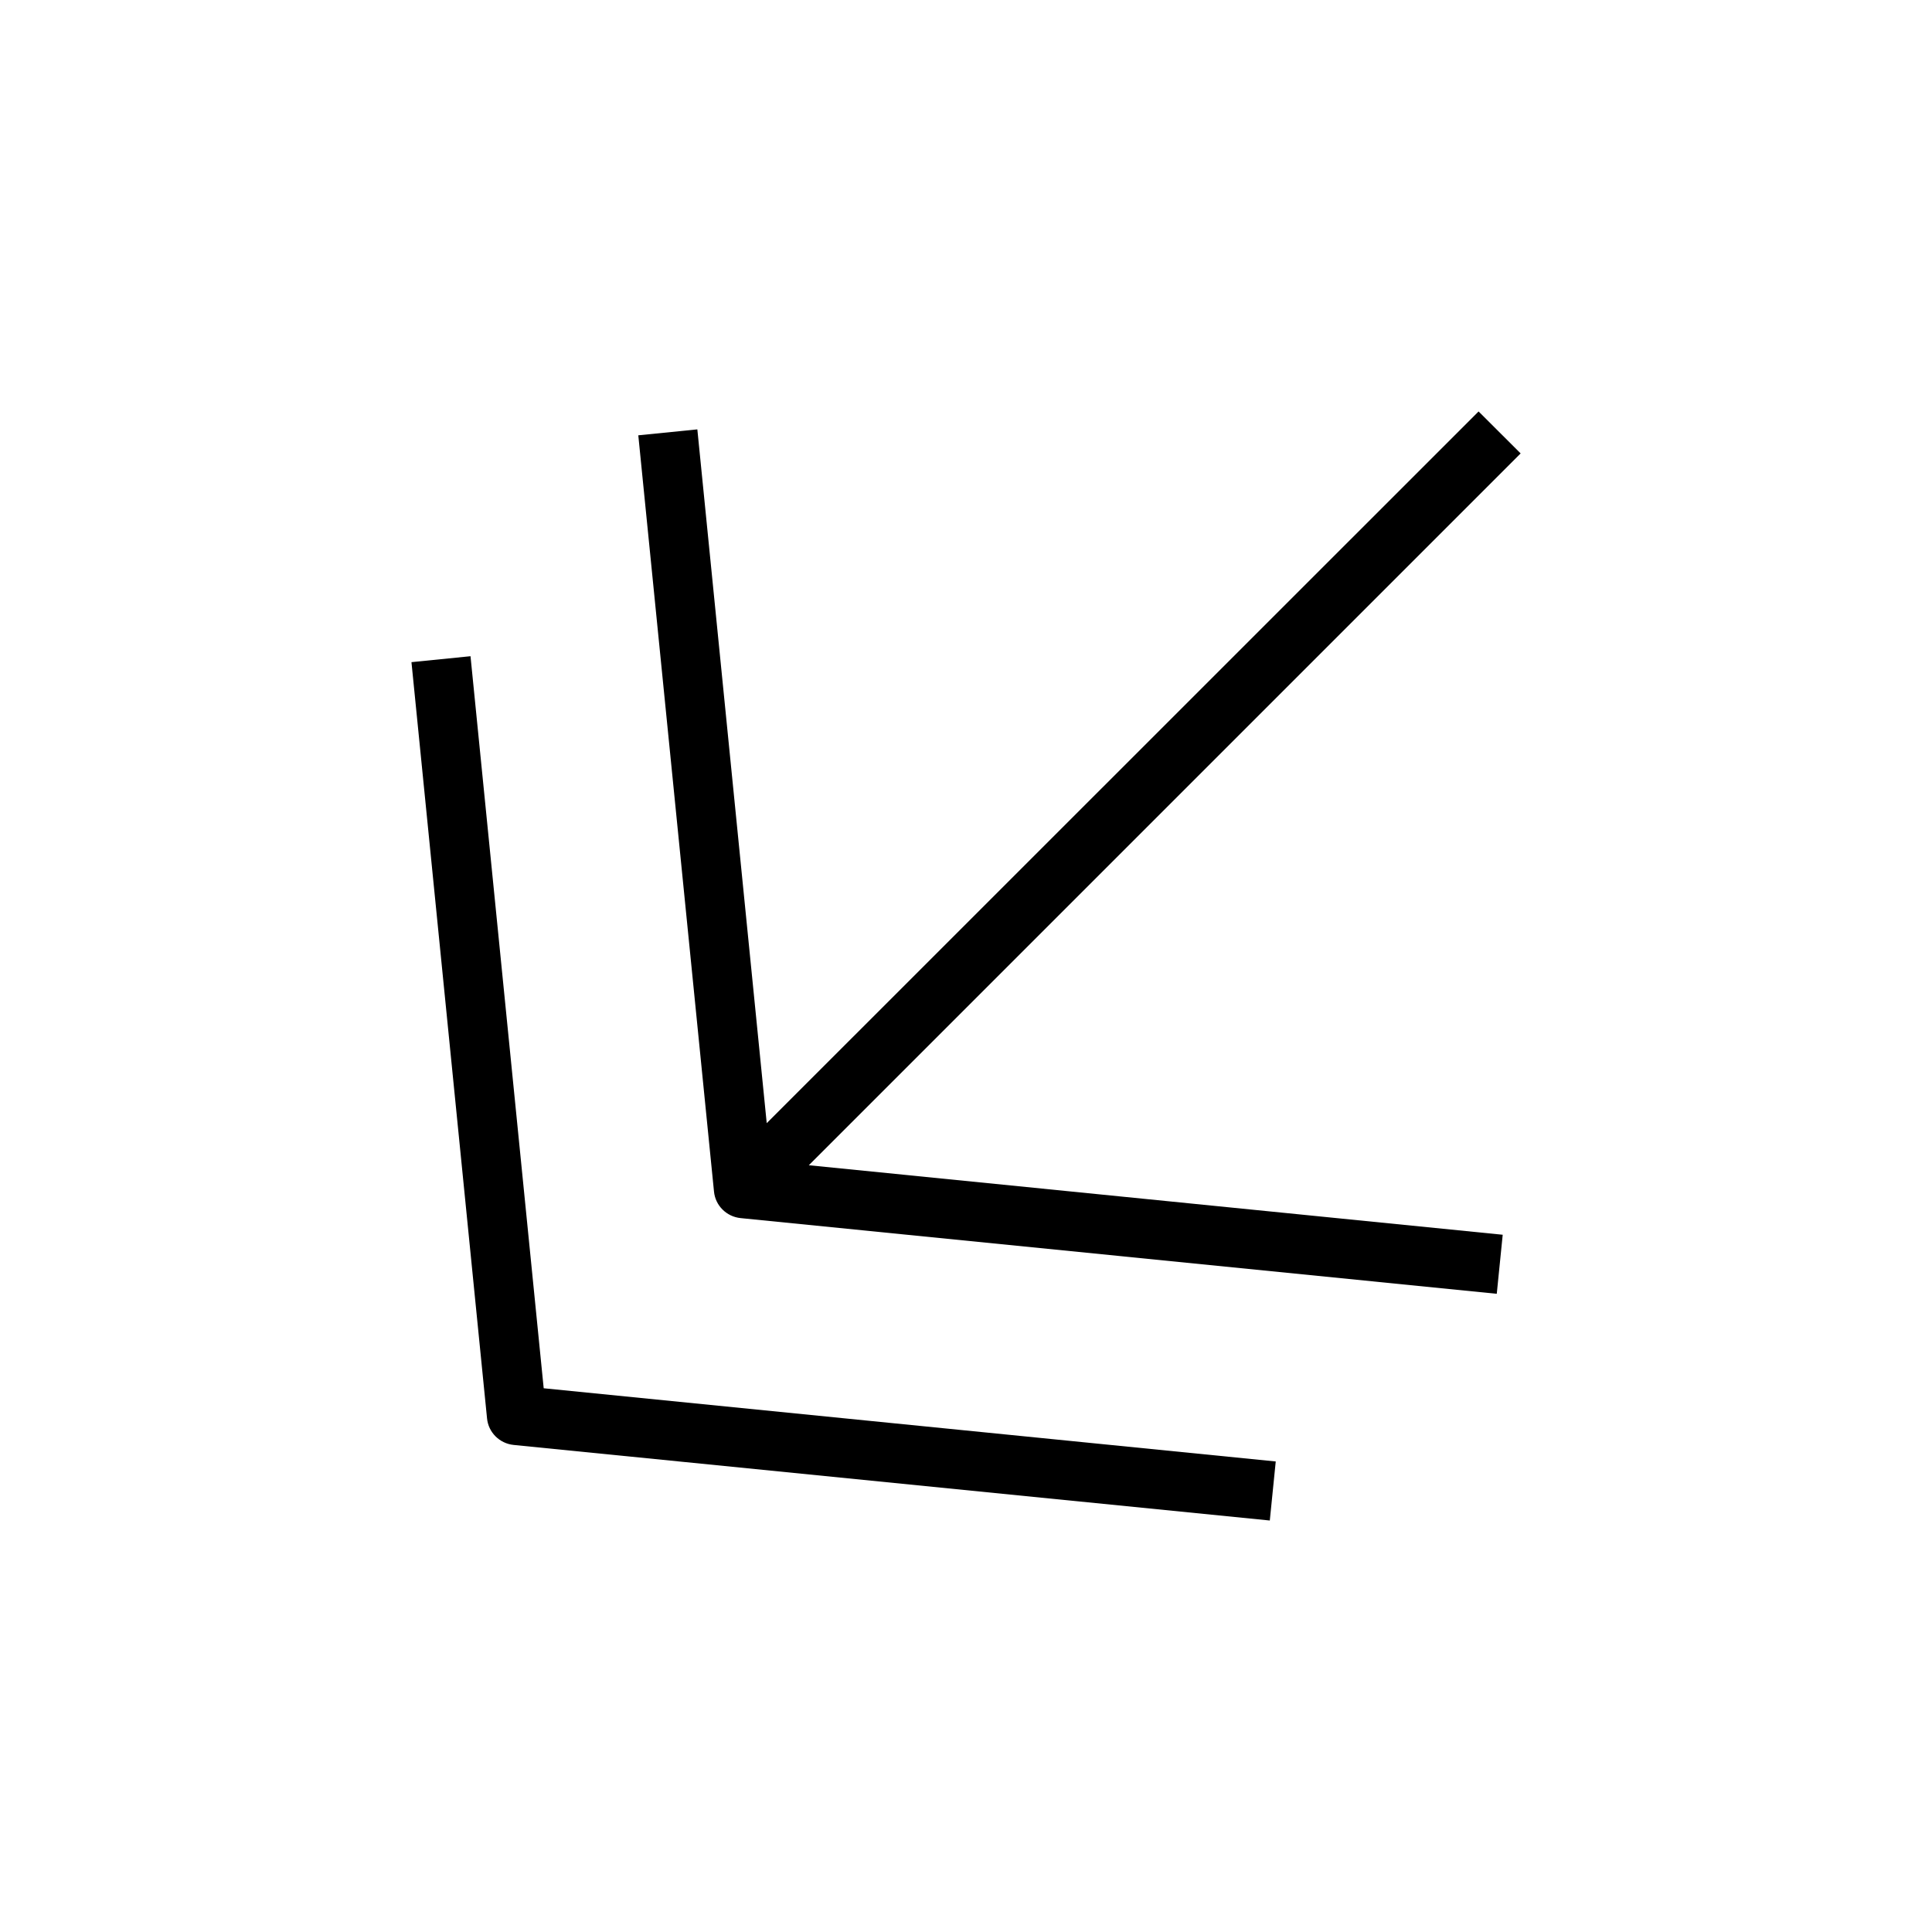
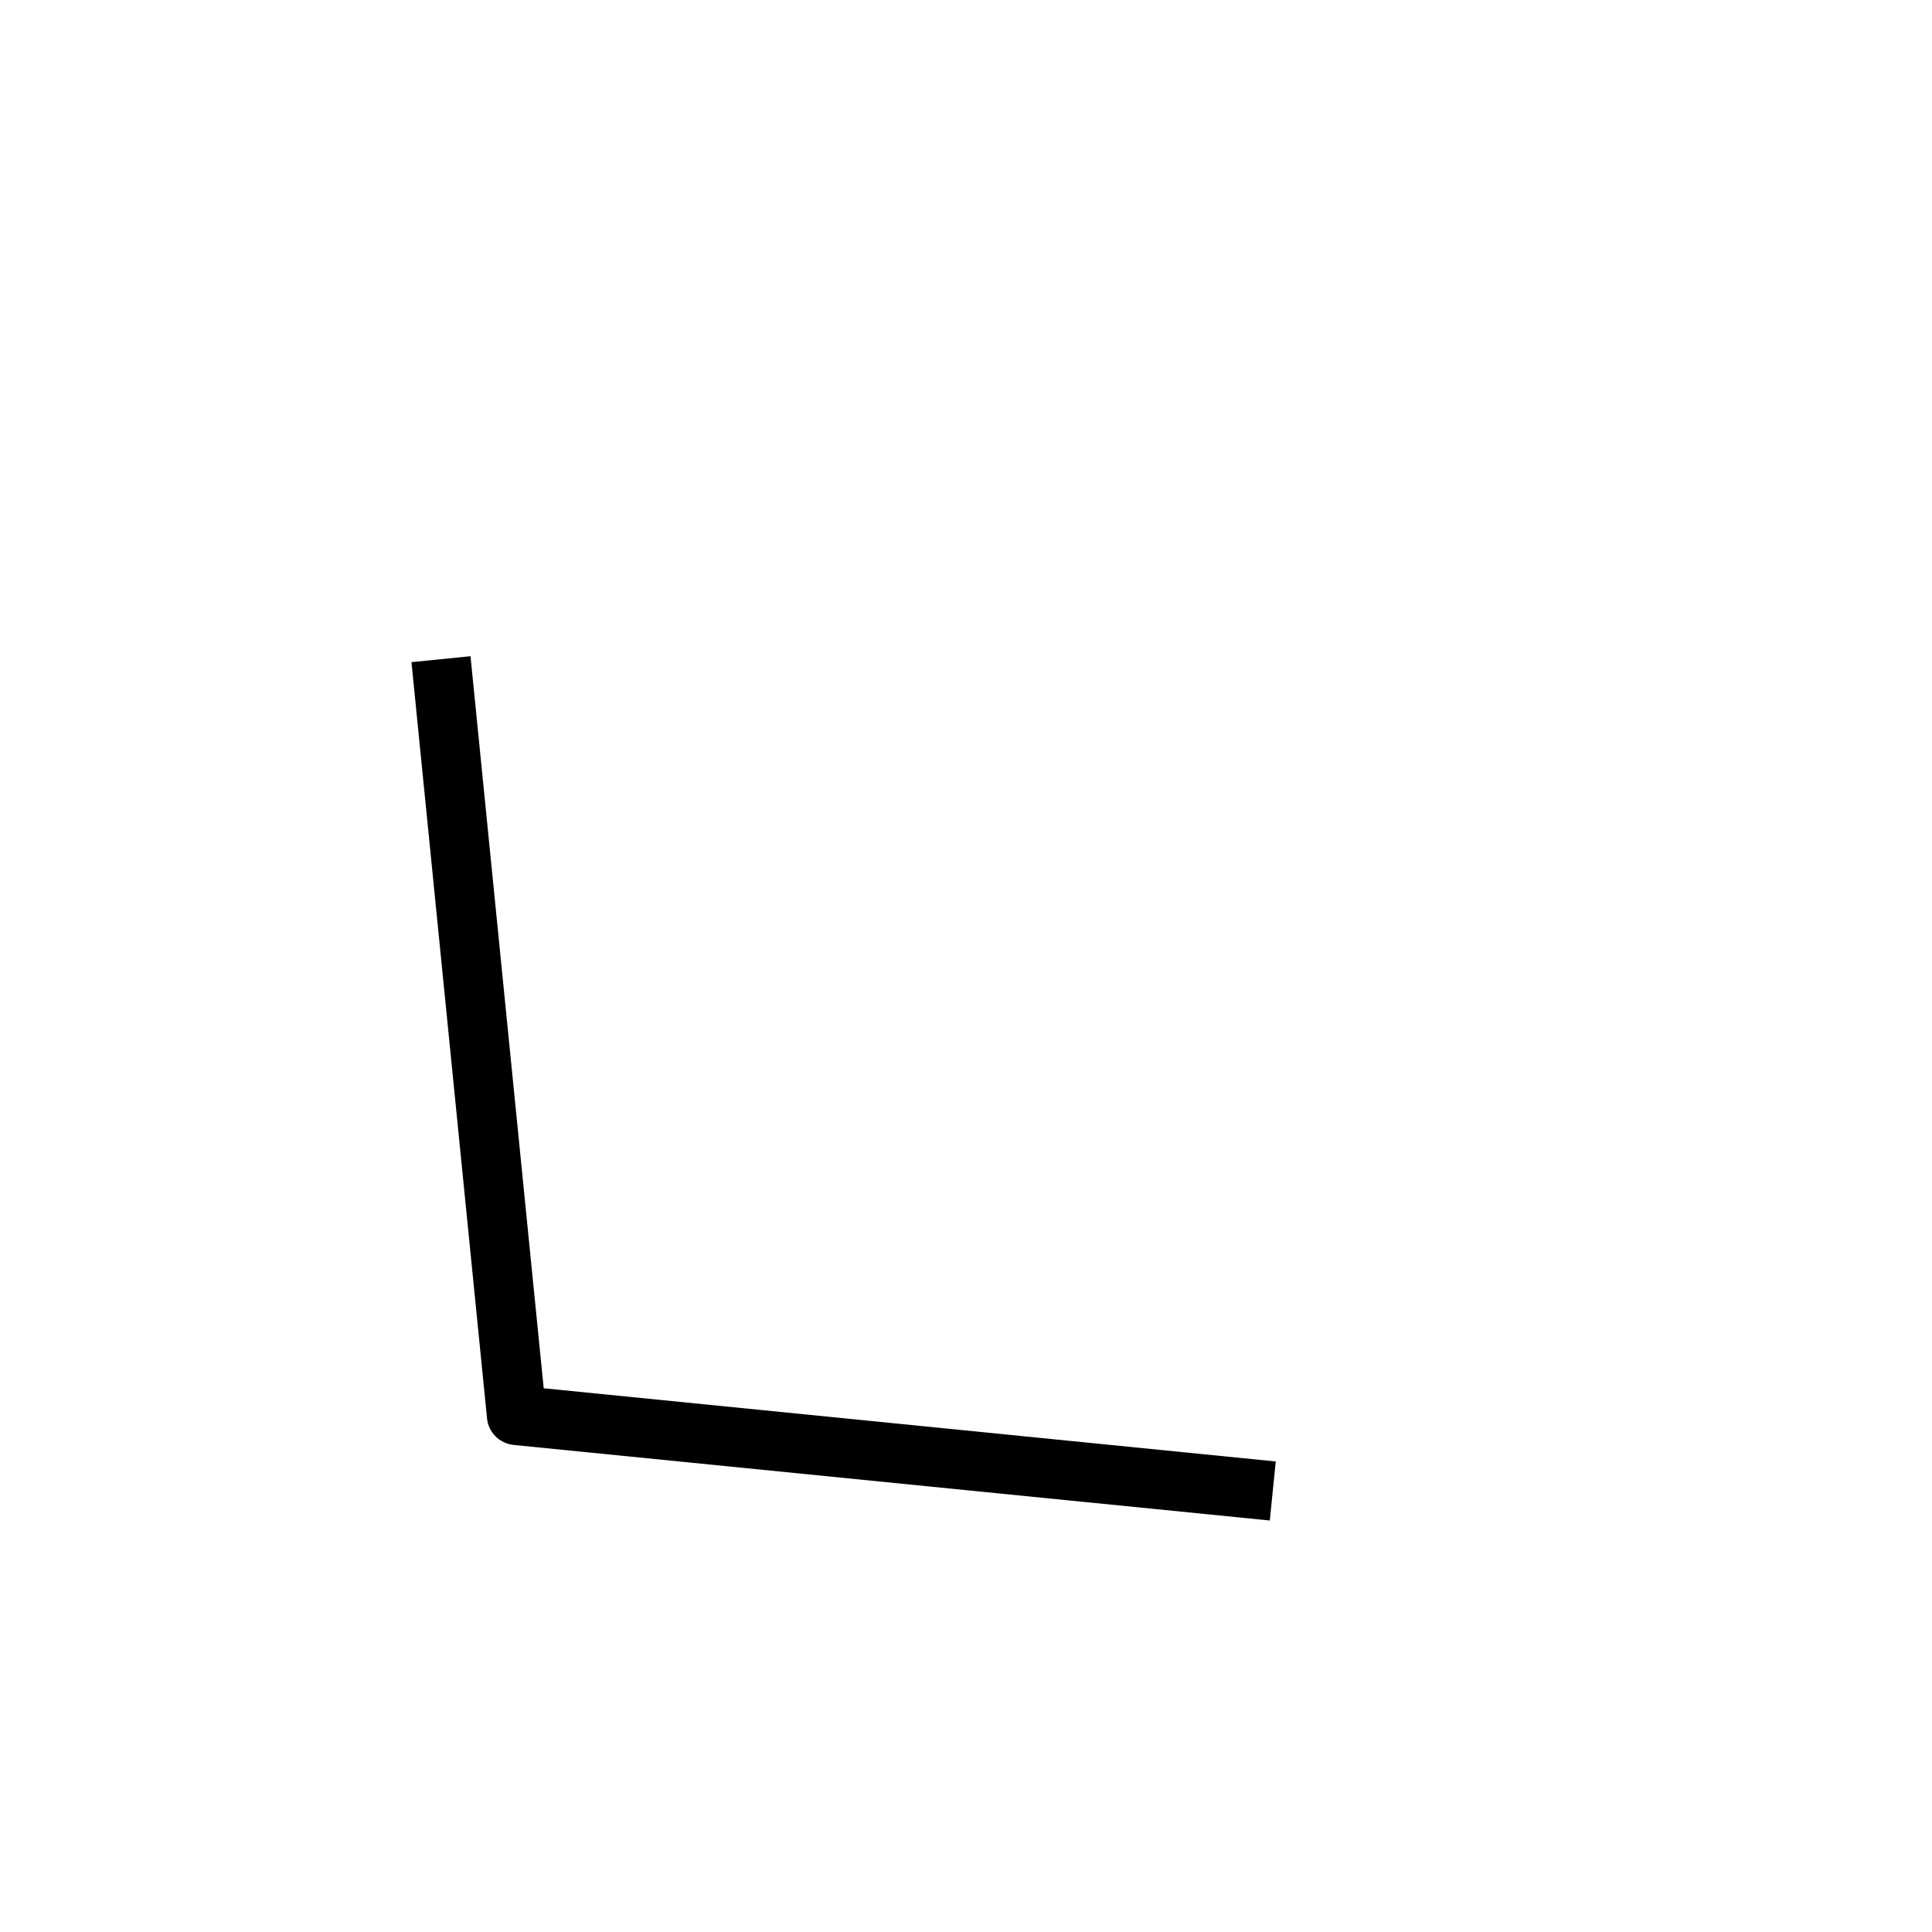
<svg xmlns="http://www.w3.org/2000/svg" fill="#000000" width="800px" height="800px" version="1.1" viewBox="144 144 512 512">
  <g>
    <path d="m480.51 546.95 1.574-15.648-194-19.398-19.395-194-15.648 1.574 20.027 200.39c0.348 3.715 3.305 6.676 7.055 7.055z" />
-     <path d="m535.84 253.04-188.65 188.61-18.387-183.86-15.648 1.574 20.059 200.39c0.348 3.715 3.305 6.676 7.055 7.055l200.39 20.059 1.574-15.648-183.89-18.422 188.64-188.64z" />
  </g>
</svg>